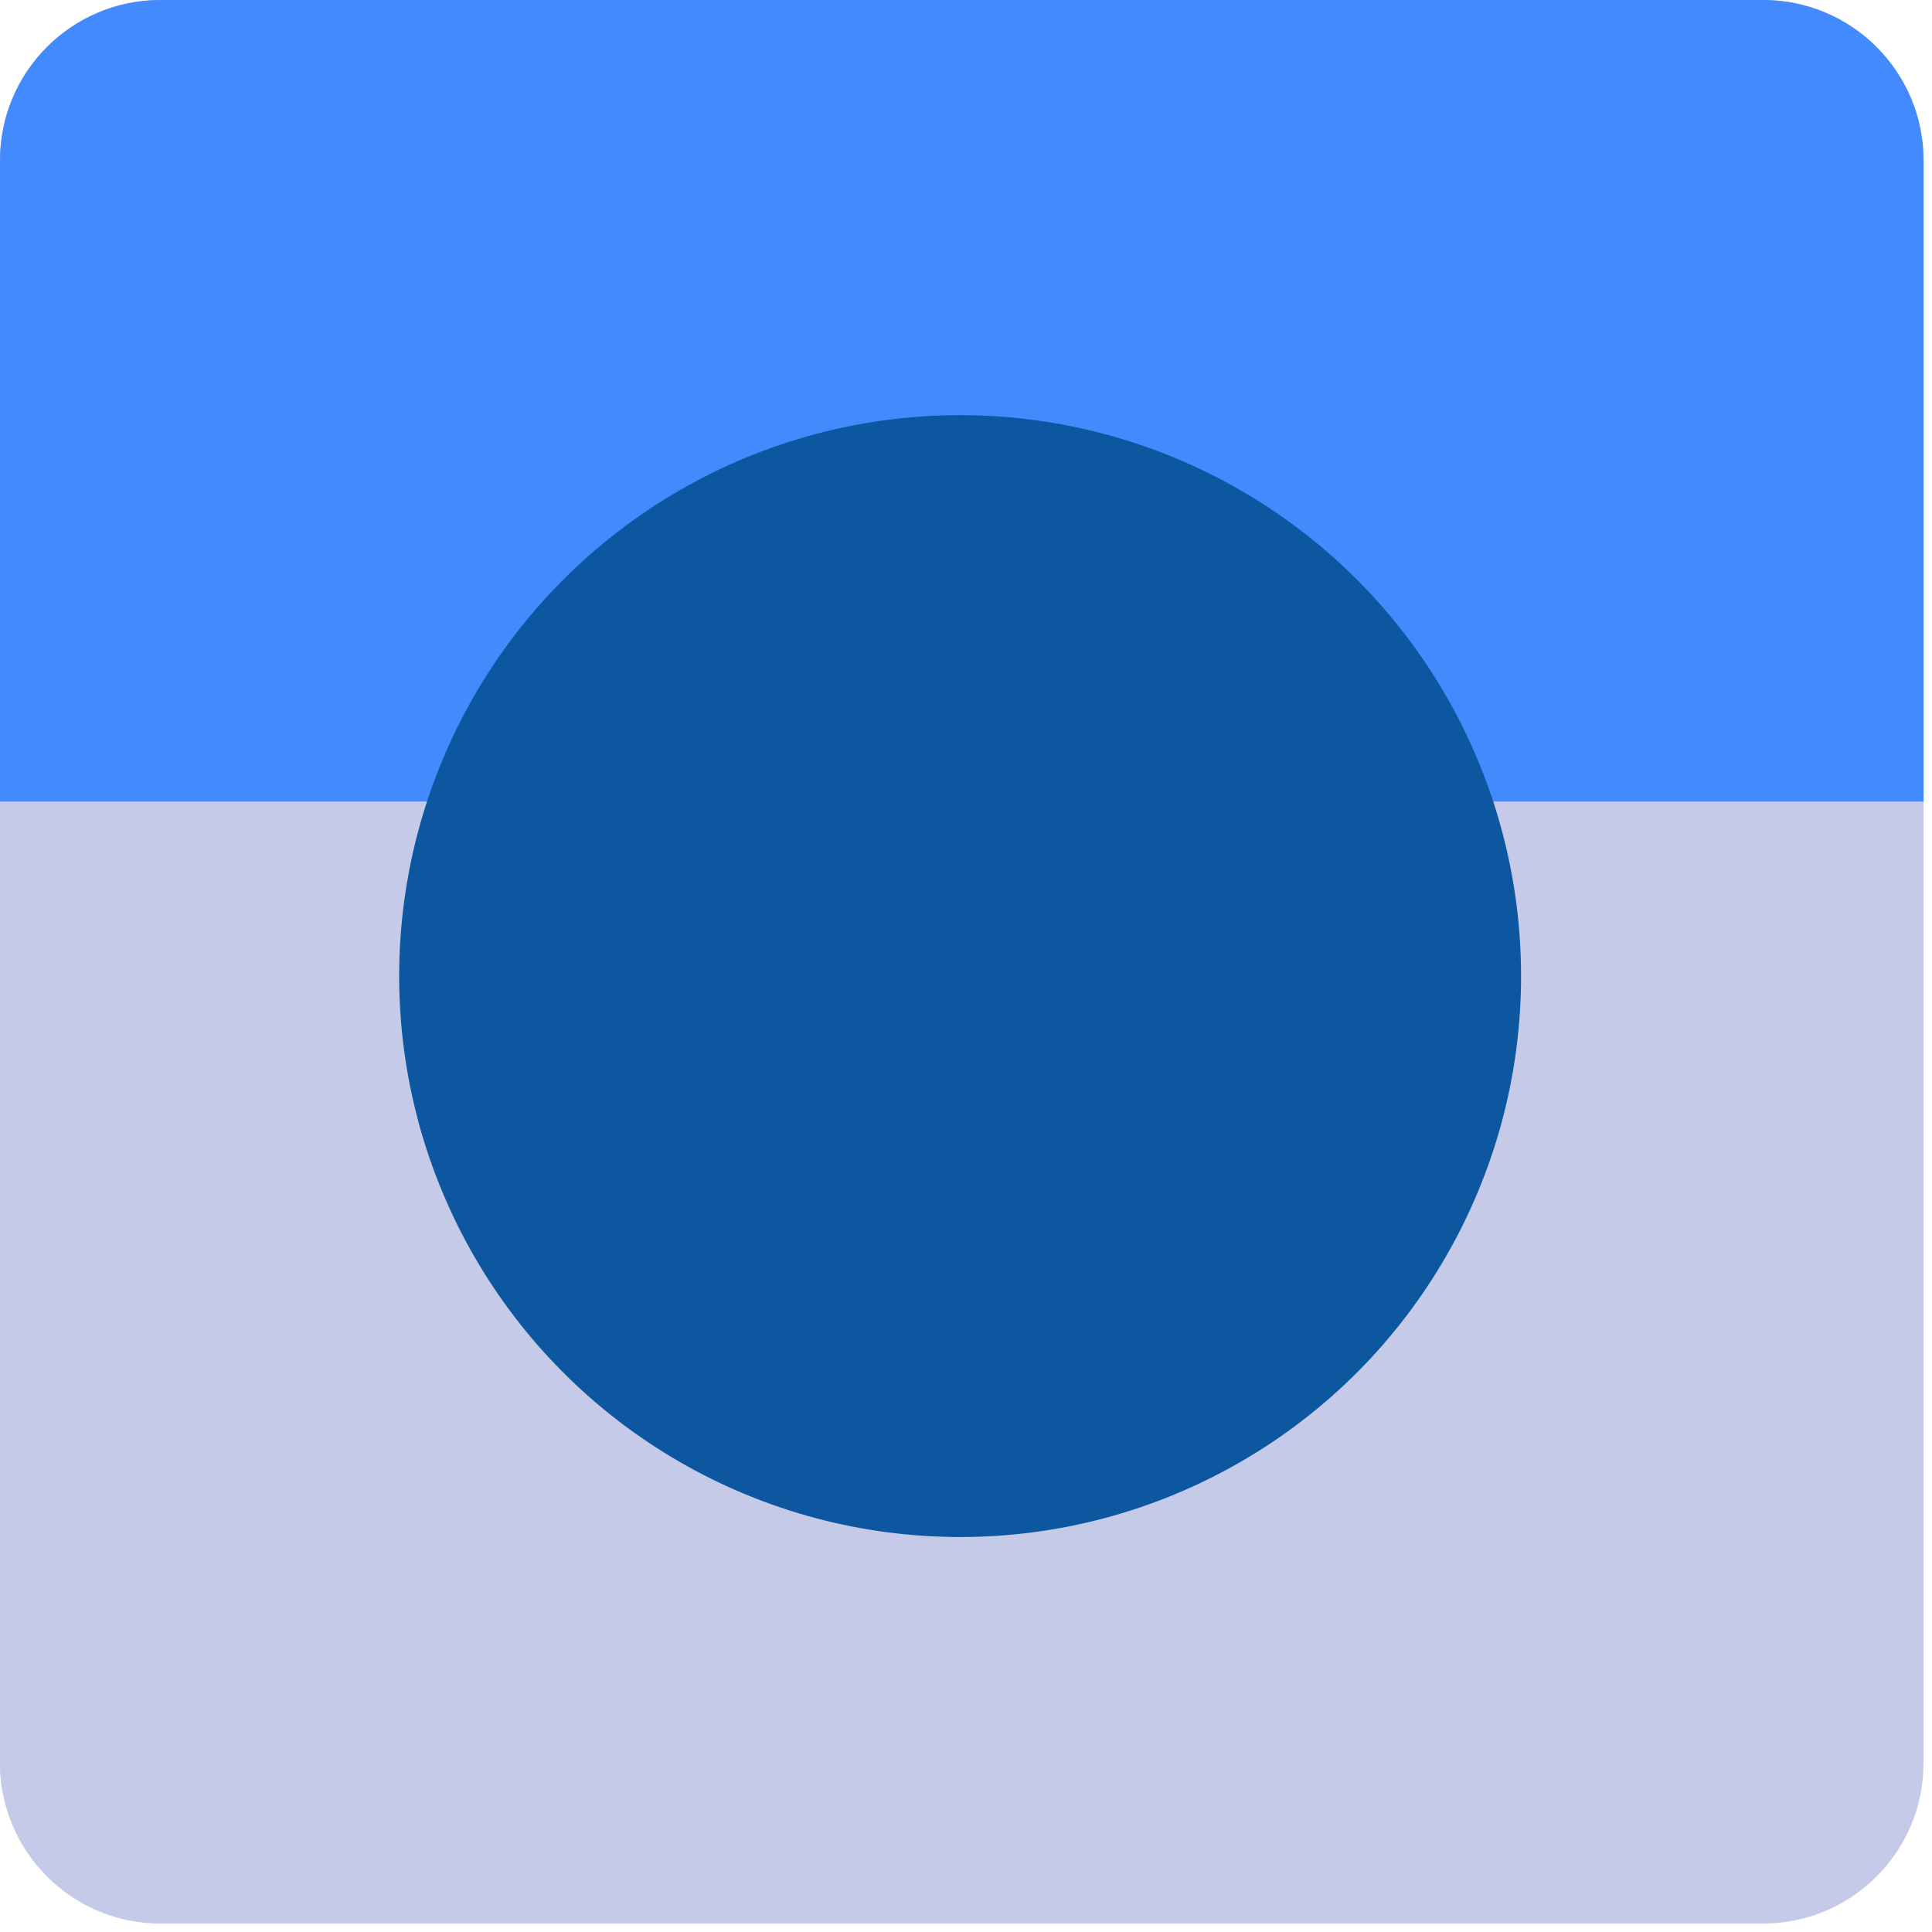
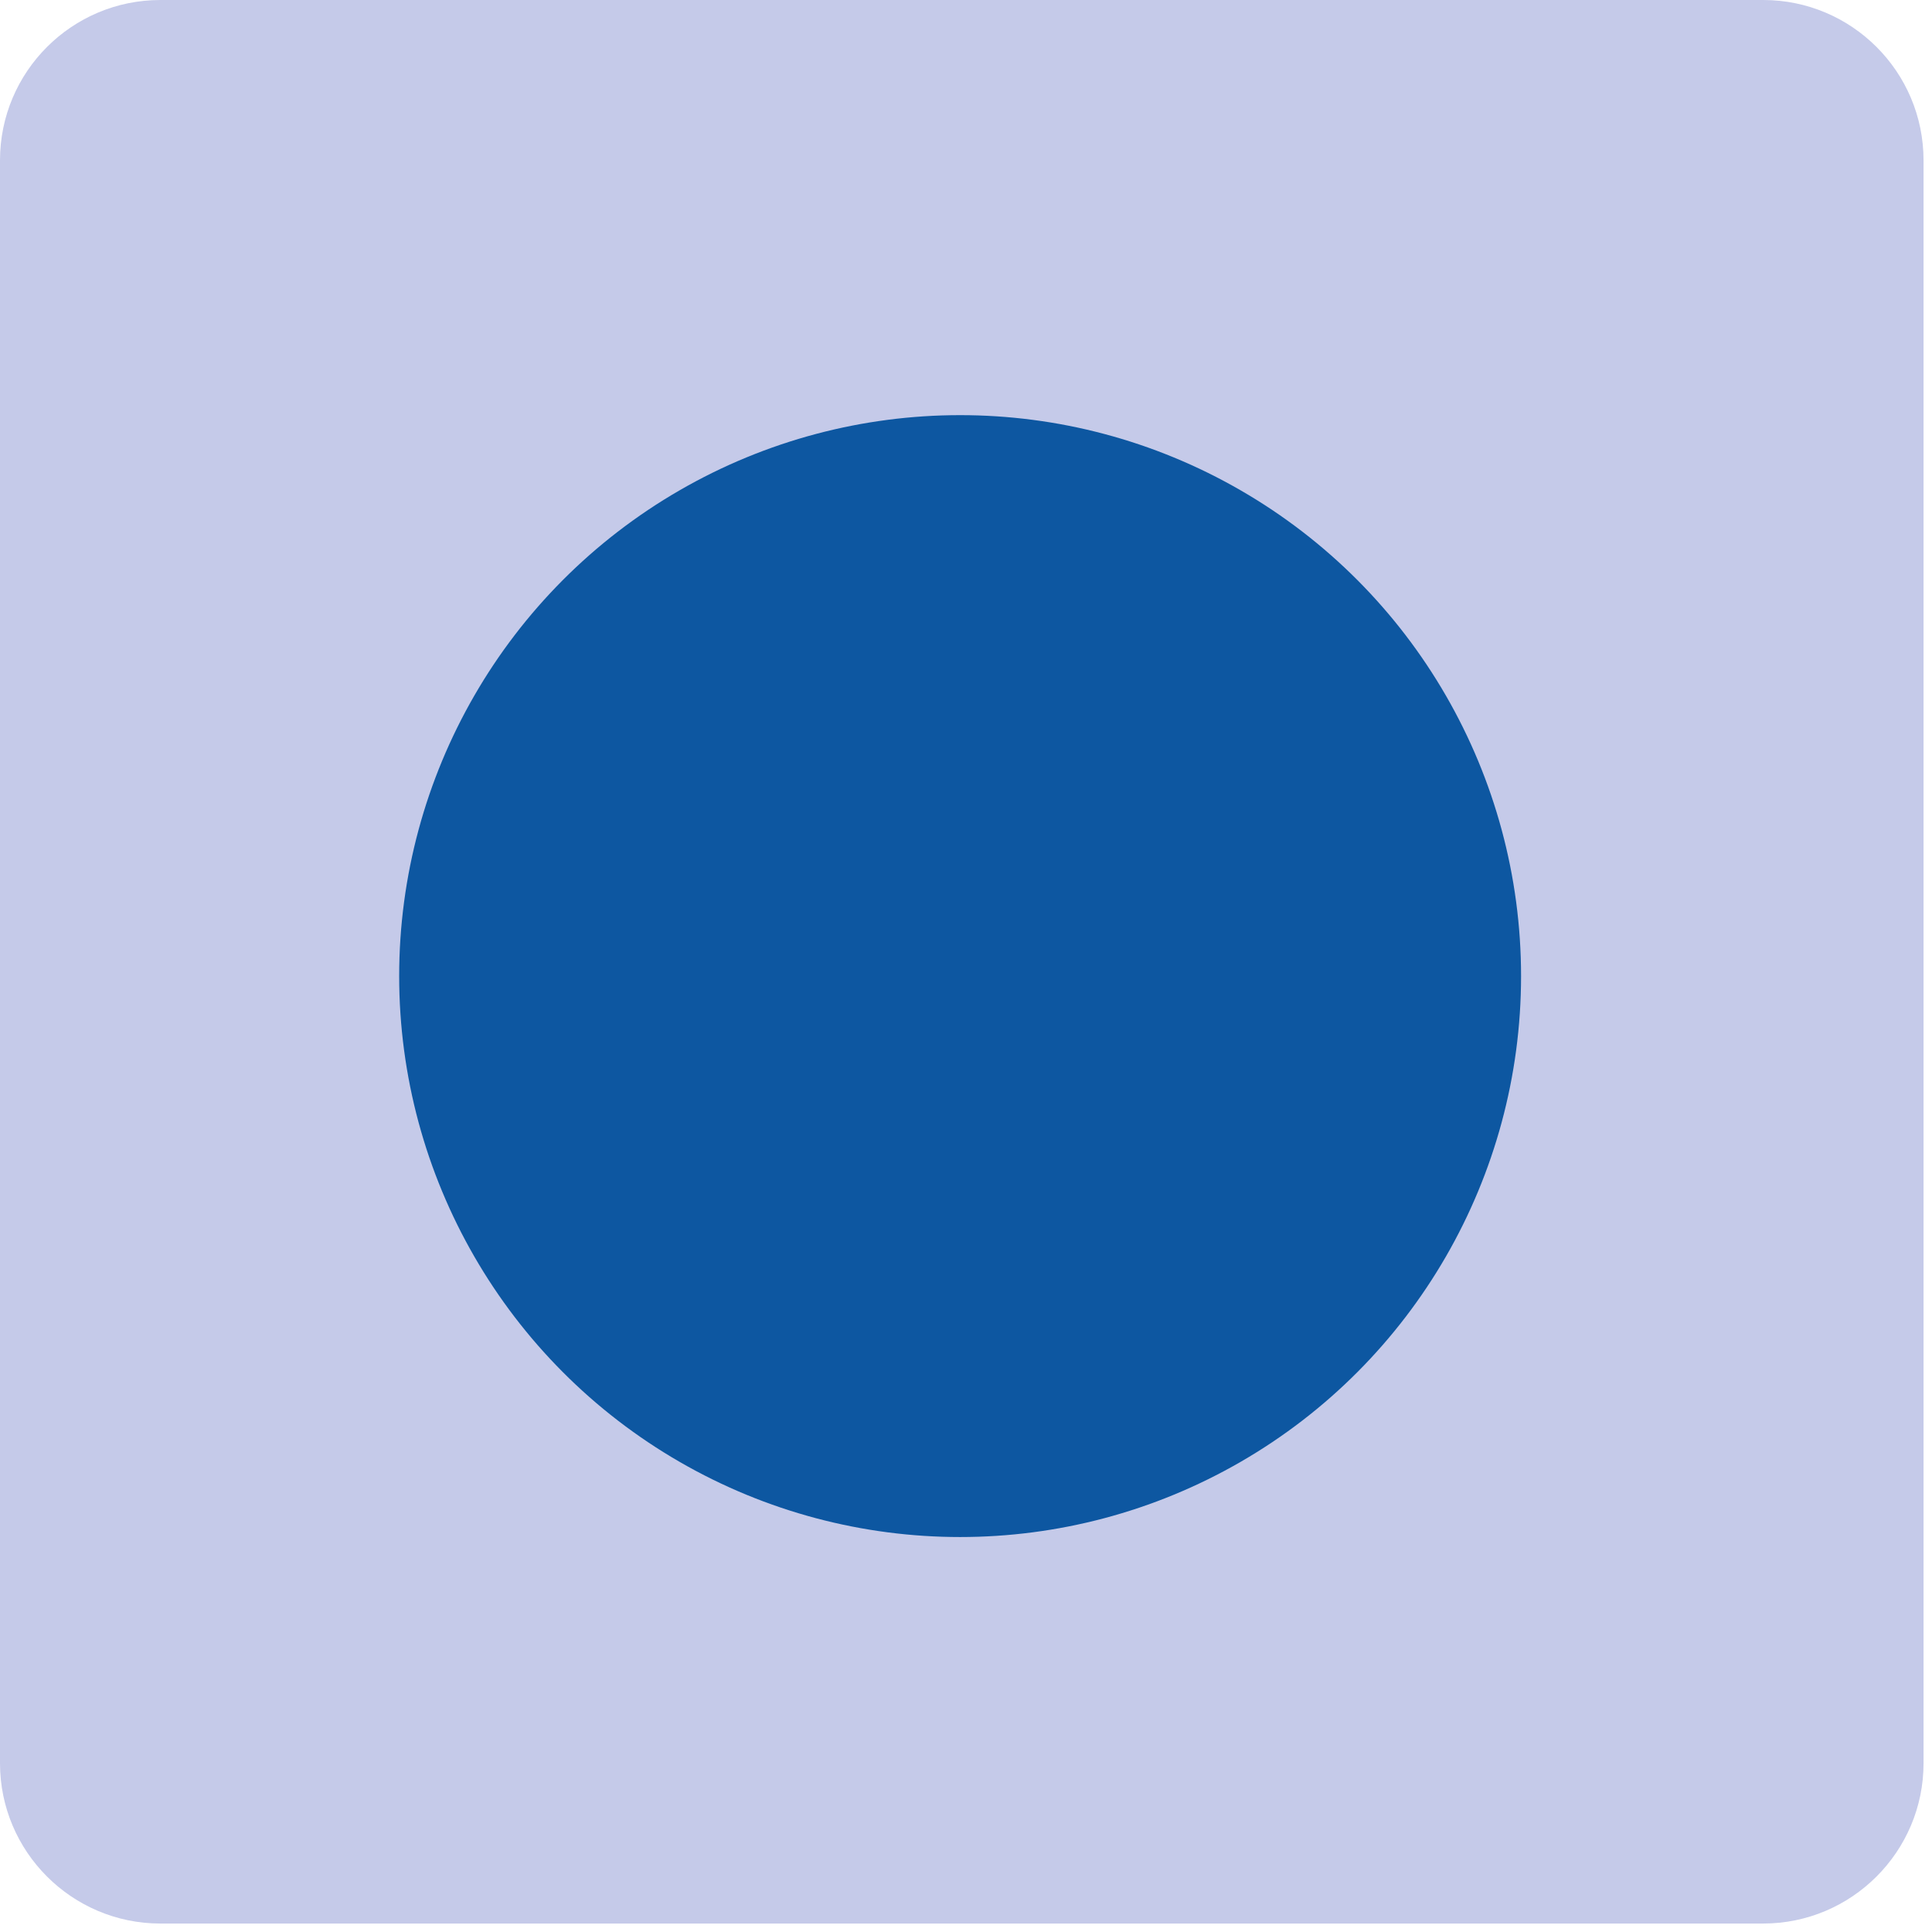
<svg xmlns="http://www.w3.org/2000/svg" width="90px" height="90px" viewBox="0 0 90 90" version="1.1">
  <title>instagram advertising</title>
  <desc>Created with Sketch.</desc>
  <defs />
  <g id="Icons" stroke="none" stroke-width="1" fill="none" fill-rule="evenodd">
    <g id="amebae-icons" transform="translate(-250, -1728)" fill-rule="nonzero">
      <g id="instagram-advertising" transform="translate(250, 1728)">
        <path d="M89.606,82.14 C89.606,86.256 86.256,89.606 82.135,89.606 L7.471,89.606 C3.349,89.606 0,86.256 0,82.14 L0,7.471 C0,3.343 3.349,0 7.471,0 L82.135,0 C86.257,0 89.606,3.343 89.606,7.471 L89.606,82.14 Z" id="Shape" fill="#C5CAE9" />
-         <path d="M82.135,0 L7.471,0 C3.349,0 0,3.343 0,7.471 L0,82.141 C0,84.012 0.756,85.67 1.893,86.979 L86.979,1.893 C85.669,0.756 84.011,0 82.135,0 Z" id="Shape" fill="#C5CAE9" />
-         <path d="M82.135,0 L7.471,0 C3.349,0 0,3.343 0,7.471 L0,37.337 L89.607,37.337 L89.607,7.471 C89.606,3.344 86.256,0 82.135,0 Z" id="Shape" fill="#448AFF" />
        <circle id="Oval" fill="#0D57A1" cx="44.726" cy="45.47" r="26.131" />
      </g>
    </g>
  </g>
</svg>